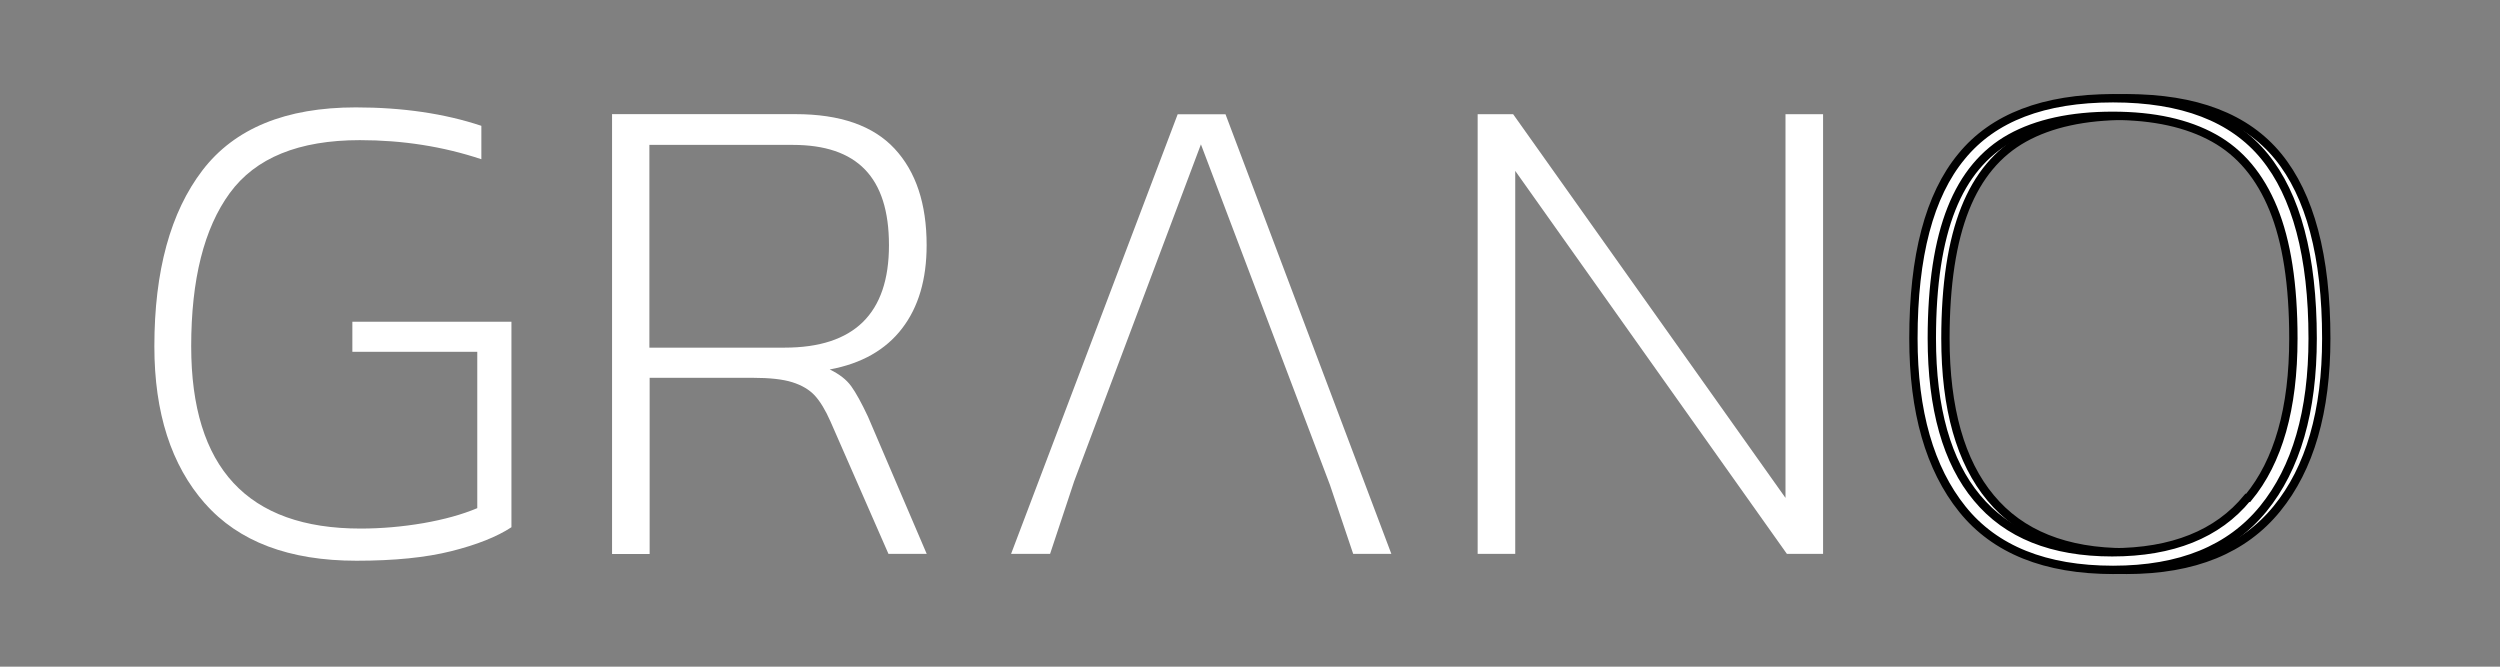
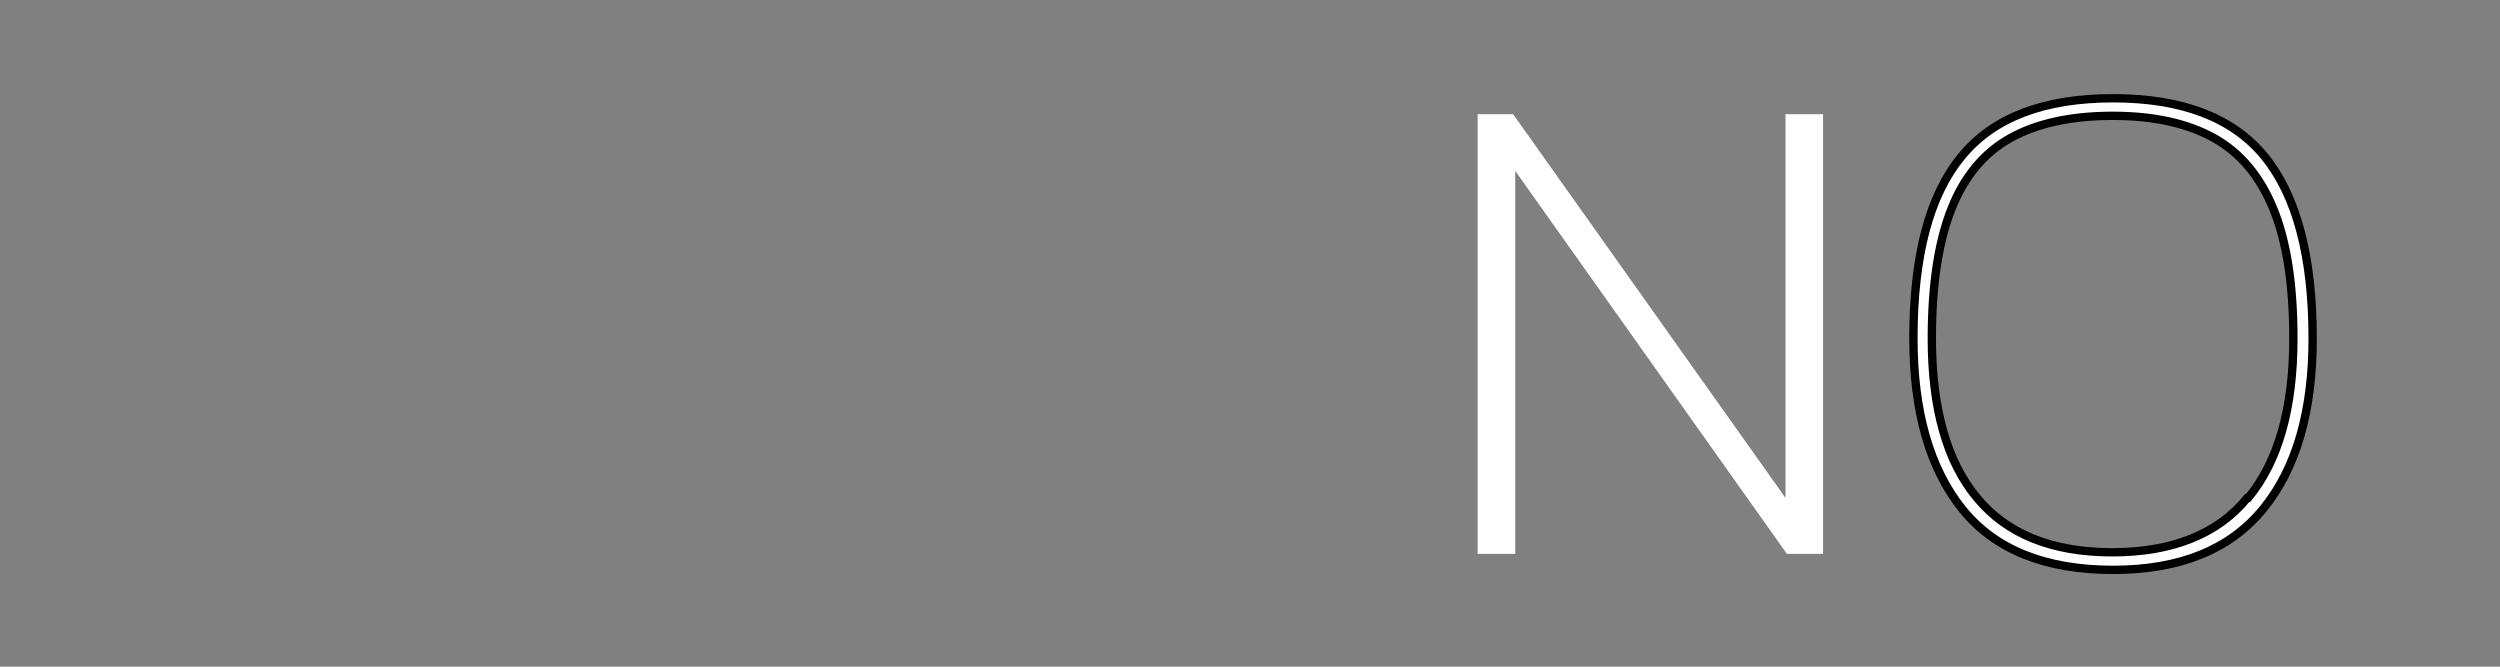
<svg xmlns="http://www.w3.org/2000/svg" width="300" height="80">
  <rect width="100%" height="100%" fill="#808080" stroke="none" />
  <g>
    <title>Layer 1</title>
    <g id="svg_28">
-       <path stroke="null" id="svg_8" fill="#fff" d="m237.118,61.103c-3.917,-4.871 -5.875,-11.701 -5.875,-20.488c0,-9.893 1.908,-17.174 5.775,-21.844c3.816,-4.67 9.893,-6.98 18.179,-6.98s14.362,2.31 18.179,6.98c3.816,4.67 5.775,11.952 5.775,21.844c0,8.738 -1.958,15.567 -5.926,20.438s-9.943,7.332 -18.028,7.332s-14.161,-2.41 -18.078,-7.281zm34.298,-1.356c3.616,-4.369 5.423,-10.746 5.423,-19.133c0,-6.478 -0.803,-11.65 -2.41,-15.567s-3.967,-6.729 -7.131,-8.487c-3.164,-1.758 -7.181,-2.662 -12.152,-2.662s-9.089,0.904 -12.253,2.662c-3.164,1.758 -5.524,4.57 -7.081,8.487c-1.557,3.917 -2.36,9.089 -2.36,15.567c0,8.386 1.808,14.814 5.423,19.133c3.616,4.369 9.039,6.528 16.22,6.528s12.655,-2.159 16.22,-6.528l0.1,0z" class="cls-1" />
-       <polygon id="svg_14" fill="#fff" points="166.961,66.462 162.381,66.462 159.591,58.182 144.111,17.322 128.901,57.752 126.011,66.462 121.331,66.462 141.321,13.712 147.061,13.712 166.961,66.462 " class="cls-1" />
-       <path id="svg_16" fill="#fff" d="m73.426,13.697l22.04,0c5.35,0 9.31,1.38 11.88,4.14c2.57,2.76 3.85,6.62 3.85,11.59c0,4.1 -0.98,7.43 -2.95,9.99c-1.97,2.57 -4.86,4.21 -8.68,4.92c1.15,0.55 2.01,1.22 2.58,2.01c0.57,0.79 1.24,2.01 2.01,3.65l7.05,16.47l-4.59,0l-6.96,-15.89c-0.6,-1.36 -1.23,-2.4 -1.88,-3.11c-0.66,-0.71 -1.56,-1.24 -2.7,-1.6s-2.73,-0.53 -4.75,-0.53l-12.37,0l0,21.14l-4.51,0l0,-52.76l-0.02,-0.02zm20.72,28.02c8.36,0 12.53,-4.1 12.53,-12.29s-3.85,-12.04 -11.55,-12.04l-17.2,0l0,24.33l16.22,0z" class="cls-1" />
-       <path id="svg_19" fill="#fff" d="m24.583,60.407c-4.04,-4.59 -6.06,-10.87 -6.06,-18.84c0,-9.06 1.93,-16.11 5.78,-21.14c3.85,-5.02 9.98,-7.54 18.39,-7.54c5.62,0 10.65,0.74 15.07,2.21l0,4.01c-4.59,-1.53 -9.45,-2.29 -14.58,-2.29c-7.32,0 -12.52,2.12 -15.61,6.35c-3.09,4.23 -4.63,10.37 -4.63,18.39c0,14.58 6.77,21.87 20.32,21.87c2.51,0 5.02,-0.22 7.54,-0.65c2.51,-0.44 4.67,-1.04 6.47,-1.8l0,-18.76l-14.99,0l0,-3.61l19.09,0l0,24.66c-1.75,1.15 -4.15,2.1 -7.21,2.87c-3.06,0.77 -6.85,1.15 -11.39,1.15c-8.08,0 -14.14,-2.29 -18.18,-6.88l-0.01,0z" class="cls-1" />
      <path id="svg_20" fill="#fff" d="m177.319,13.707l4.26,0l32.68,46.04l0,-46.04l4.51,0l0,52.76l-4.34,0l-32.6,-45.96l0,45.96l-4.51,0l0,-52.76z" class="cls-1" />
      <path stroke="null" id="svg_21" fill="#fff" d="m235.485,61.103c-3.917,-4.871 -5.875,-11.701 -5.875,-20.488c0,-9.893 1.908,-17.174 5.775,-21.844c3.816,-4.67 9.893,-6.98 18.179,-6.98s14.362,2.31 18.179,6.98c3.816,4.67 5.775,11.952 5.775,21.844c0,8.738 -1.958,15.567 -5.926,20.438s-9.943,7.332 -18.028,7.332s-14.161,-2.41 -18.078,-7.281zm34.298,-1.356c3.616,-4.369 5.423,-10.746 5.423,-19.133c0,-6.478 -0.803,-11.65 -2.41,-15.567s-3.967,-6.729 -7.131,-8.487c-3.164,-1.758 -7.181,-2.662 -12.152,-2.662s-9.089,0.904 -12.253,2.662c-3.164,1.758 -5.524,4.57 -7.081,8.487c-1.557,3.917 -2.36,9.089 -2.36,15.567c0,8.386 1.808,14.814 5.423,19.133c3.616,4.369 9.039,6.528 16.22,6.528s12.655,-2.159 16.22,-6.528l0.1,0z" class="cls-1" />
    </g>
  </g>
</svg>